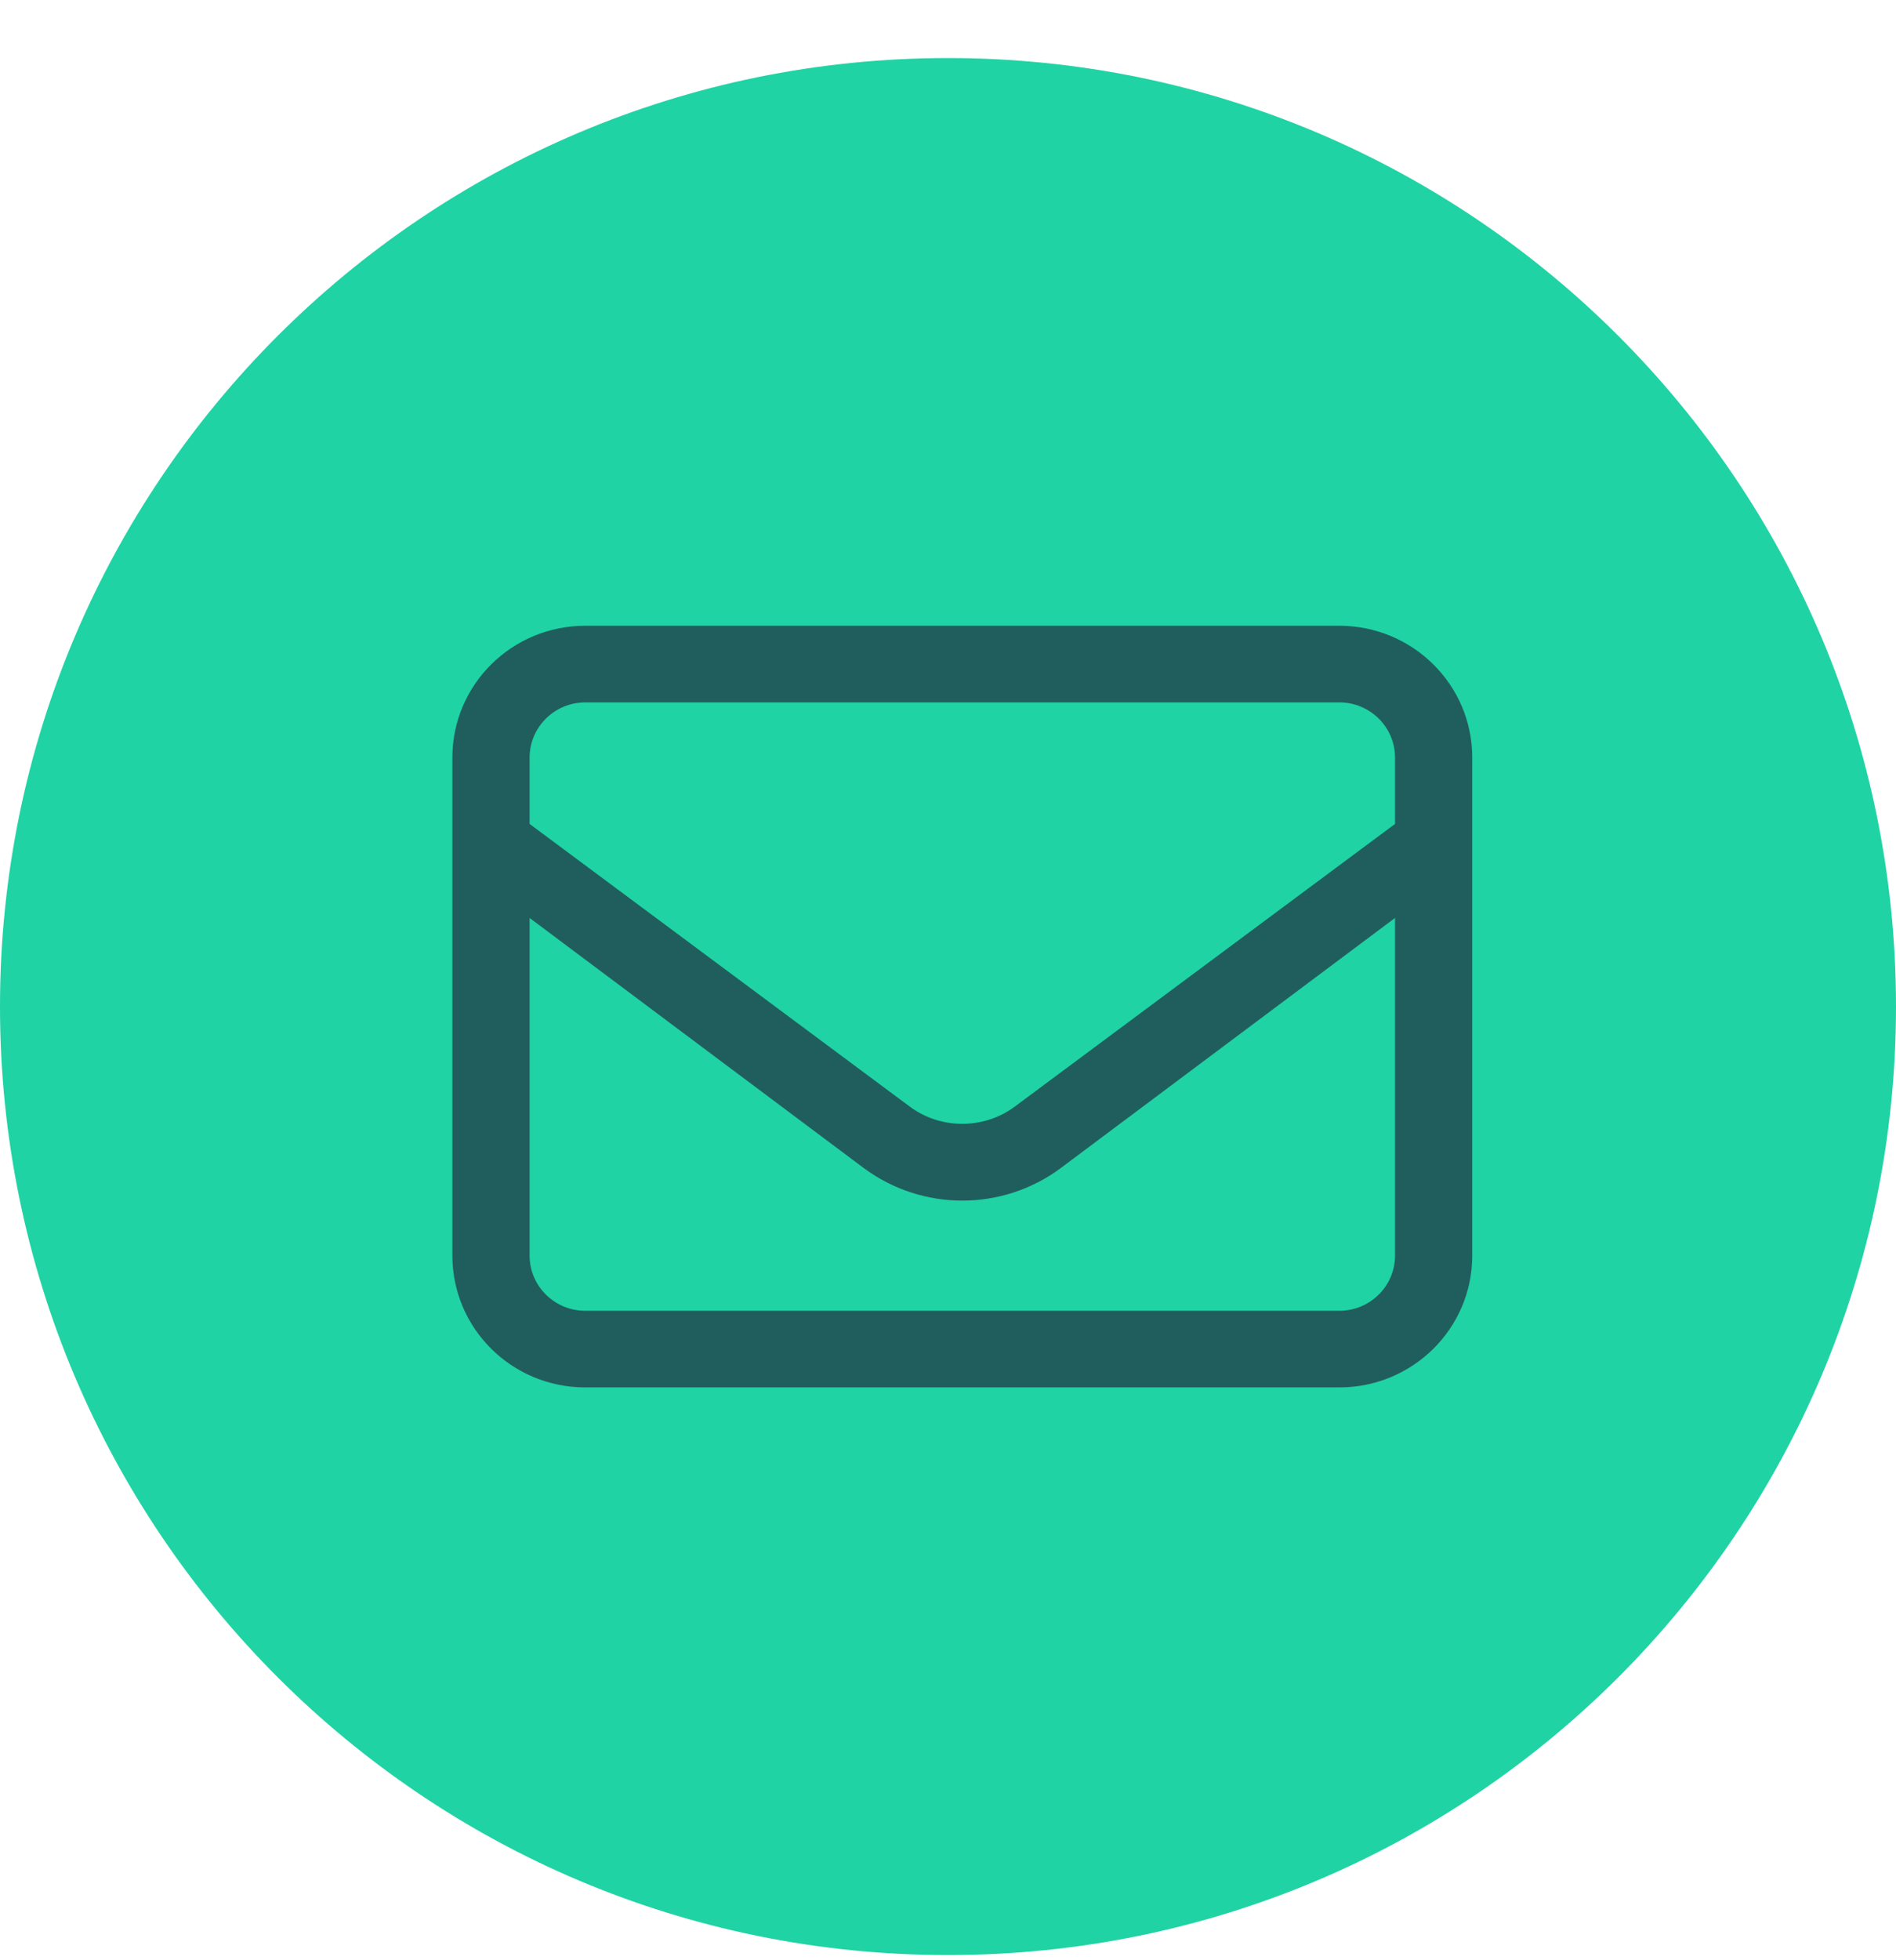
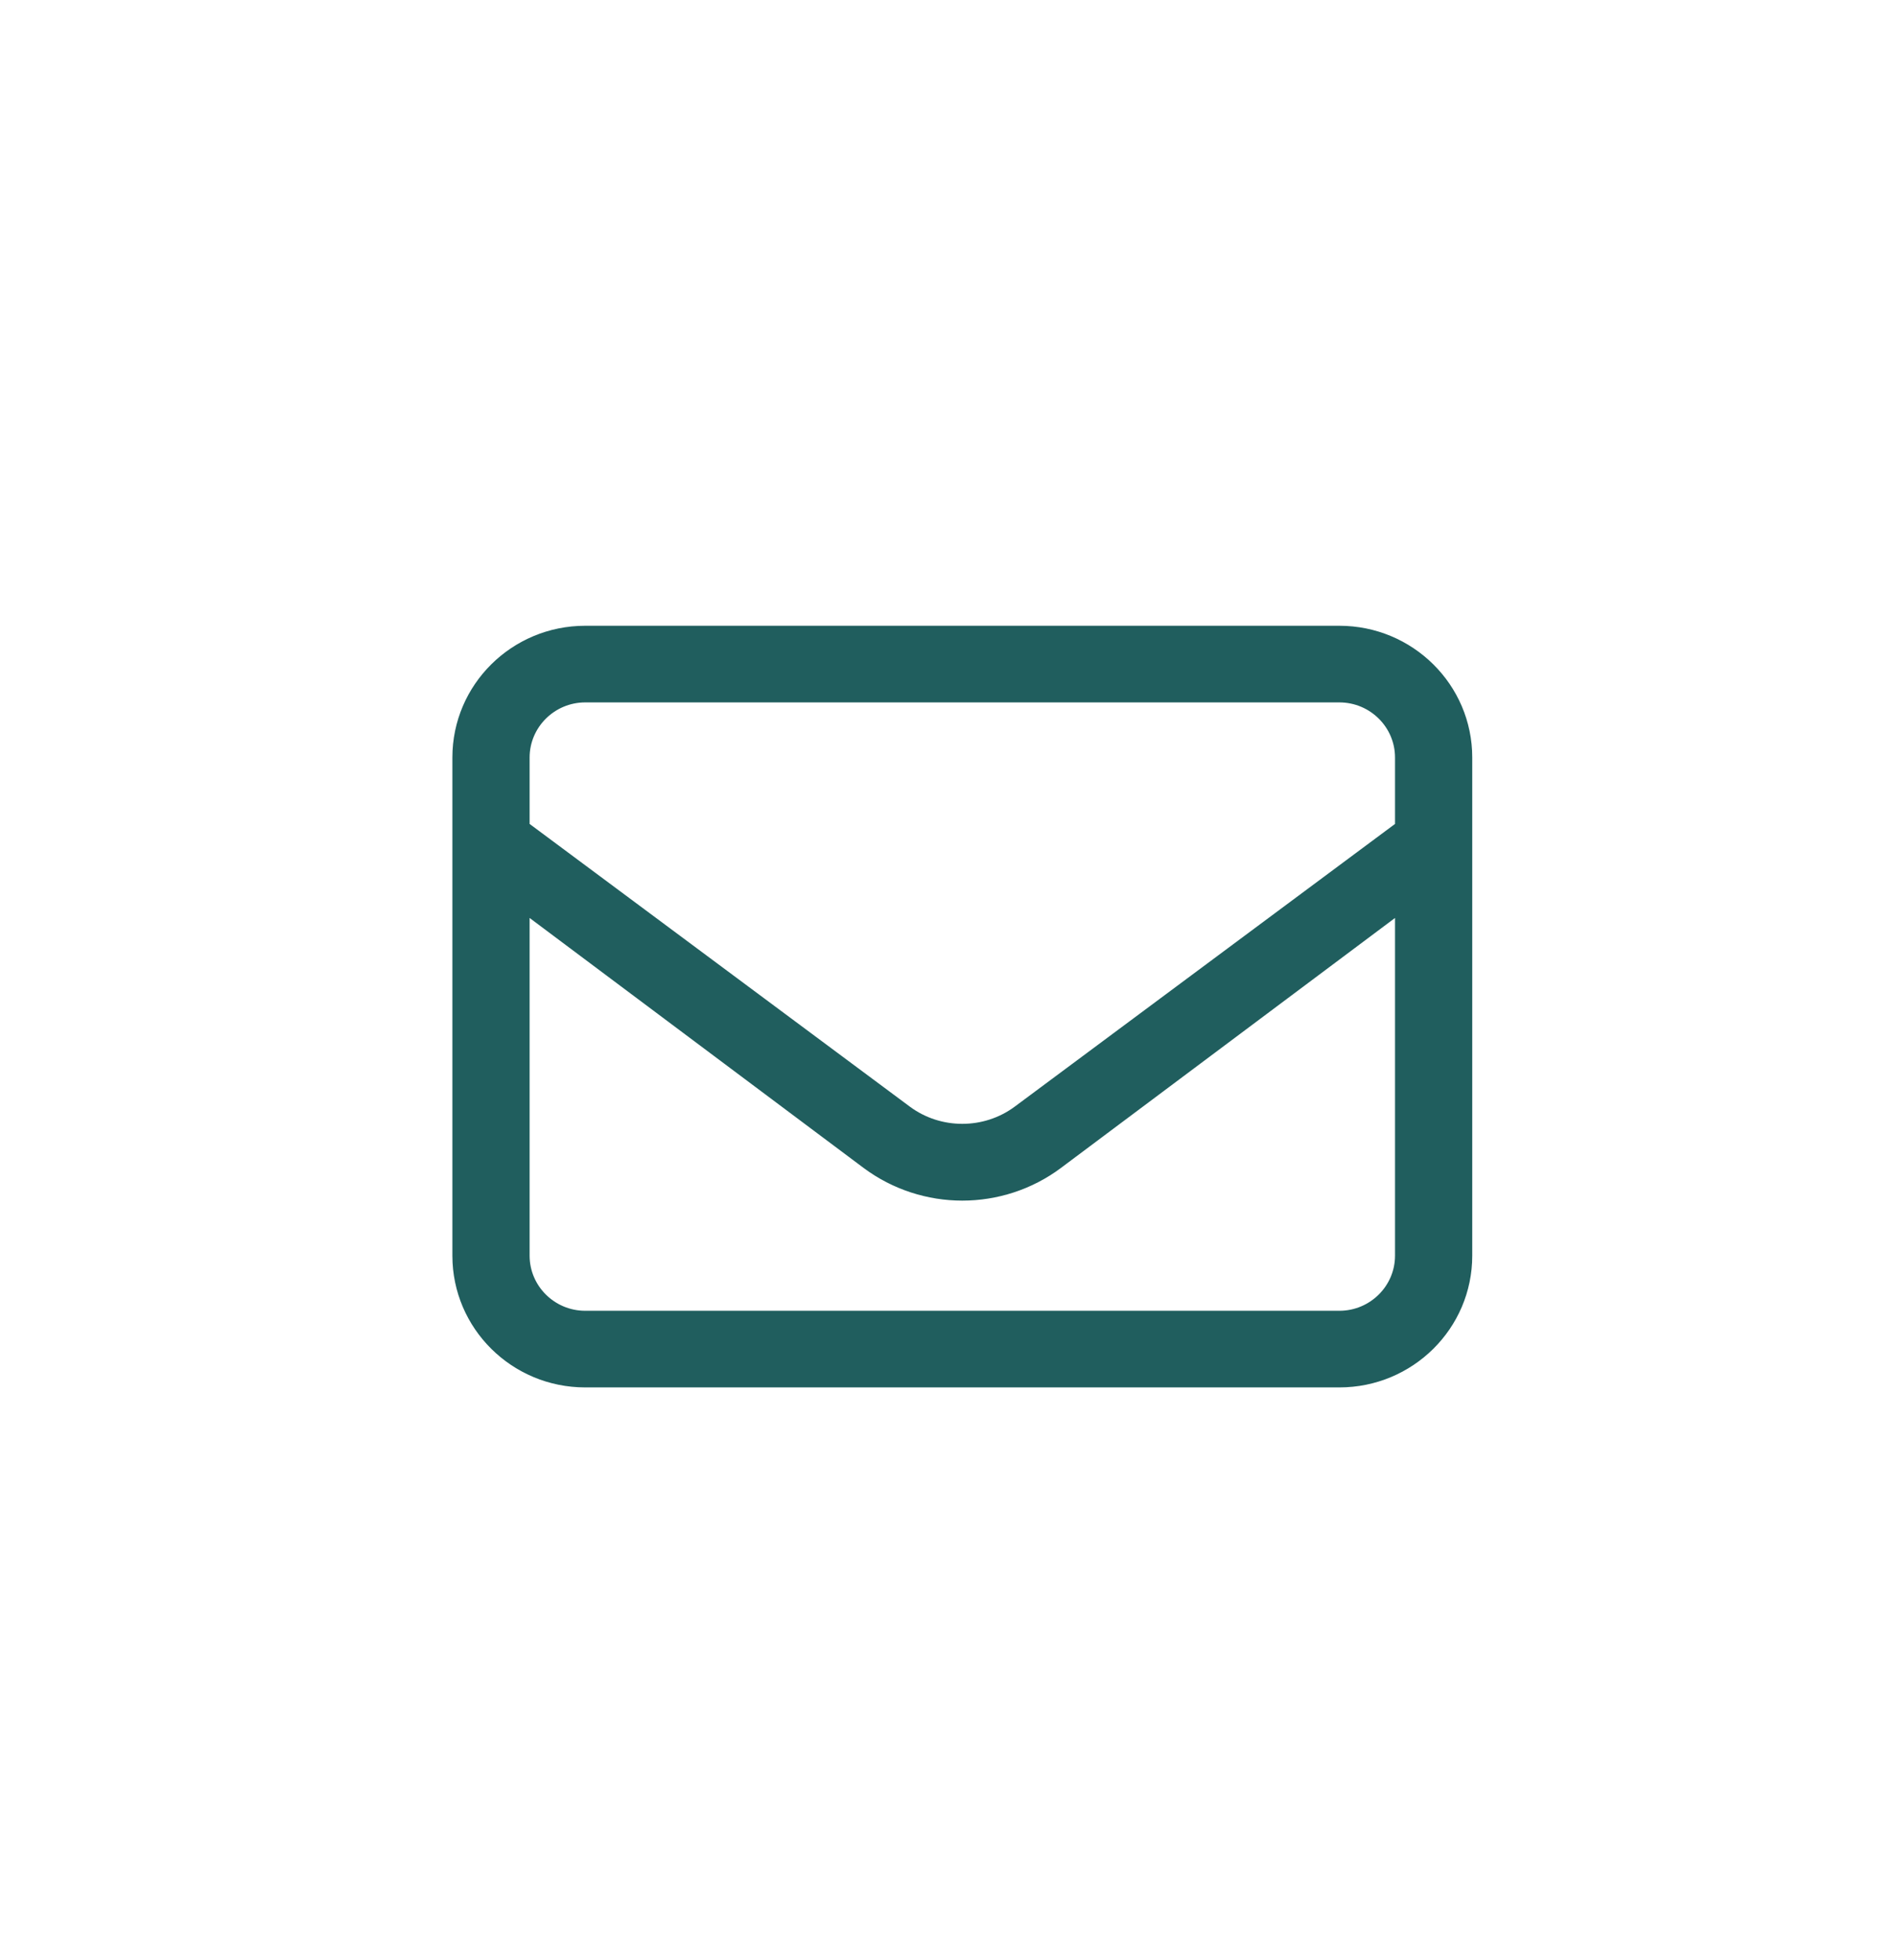
<svg xmlns="http://www.w3.org/2000/svg" width="30" height="31" viewBox="0 0 30 31" fill="none">
-   <path d="M30 15.918C30 24.203 23.284 30.918 15 30.918C6.716 30.918 0 24.203 0 15.918C0 7.634 6.716 0.918 15 0.918C23.284 0.918 30 7.634 30 15.918Z" fill="#20D3A4" />
  <path d="M21.194 10.009H9.262C8.164 10.009 7.273 10.891 7.273 11.979V19.858C7.273 20.946 8.164 21.828 9.262 21.828H21.194C22.292 21.828 23.183 20.946 23.183 19.858V11.979C23.183 10.891 22.291 10.009 21.194 10.009ZM9.262 10.994H21.194C21.742 10.994 22.188 11.436 22.188 11.979V13.087L16.123 17.593C15.595 17.984 14.86 17.984 14.332 17.593L8.268 13.087V11.979C8.268 11.437 8.714 10.994 9.262 10.994ZM22.188 19.858C22.188 20.401 21.742 20.843 21.194 20.843H9.262C8.714 20.843 8.268 20.401 8.268 19.858V14.29L13.736 18.381C14.175 18.707 14.702 18.874 15.228 18.874C15.754 18.874 16.281 18.707 16.719 18.381L22.188 14.29V19.858Z" fill="#205E5E" />
  <path fill-rule="evenodd" clip-rule="evenodd" d="M7.158 11.979C7.158 10.827 8.1 9.896 9.26 9.896H21.192C22.351 9.896 23.295 10.827 23.295 11.979V19.858C23.295 21.009 22.352 21.941 21.192 21.941H9.26C8.1 21.941 7.158 21.009 7.158 19.858V11.979ZM9.26 10.123C8.224 10.123 7.385 10.955 7.385 11.979V19.858C7.385 20.882 8.224 21.714 9.26 21.714H21.192C22.229 21.714 23.067 20.882 23.067 19.858V11.979C23.067 10.955 22.227 10.123 21.192 10.123H9.26ZM9.26 11.108C8.774 11.108 8.38 11.501 8.38 11.979V13.03L14.398 17.502C14.886 17.863 15.566 17.863 16.054 17.502L22.073 13.03V11.979C22.073 11.5 21.679 11.108 21.192 11.108H9.26ZM8.153 11.979C8.153 11.374 8.651 10.88 9.26 10.88H21.192C21.802 10.88 22.3 11.372 22.3 11.979V13.144L16.189 17.684C15.621 18.105 14.831 18.105 14.263 17.684L8.153 13.144V11.979ZM8.153 14.063L13.803 18.289C13.803 18.289 13.803 18.289 13.803 18.289C14.221 18.601 14.724 18.76 15.226 18.76C15.729 18.76 16.232 18.601 16.65 18.289C16.65 18.289 16.65 18.289 16.65 18.289L22.3 14.063V19.858C22.3 20.464 21.802 20.956 21.192 20.956H9.26C8.651 20.956 8.153 20.464 8.153 19.858V14.063ZM8.38 14.517V19.858C8.38 20.337 8.774 20.729 9.26 20.729H21.192C21.679 20.729 22.073 20.337 22.073 19.858V14.517L16.786 18.471C16.328 18.813 15.777 18.987 15.226 18.987C14.676 18.987 14.126 18.813 13.667 18.472L8.38 14.517Z" fill="#205E5E" />
</svg>